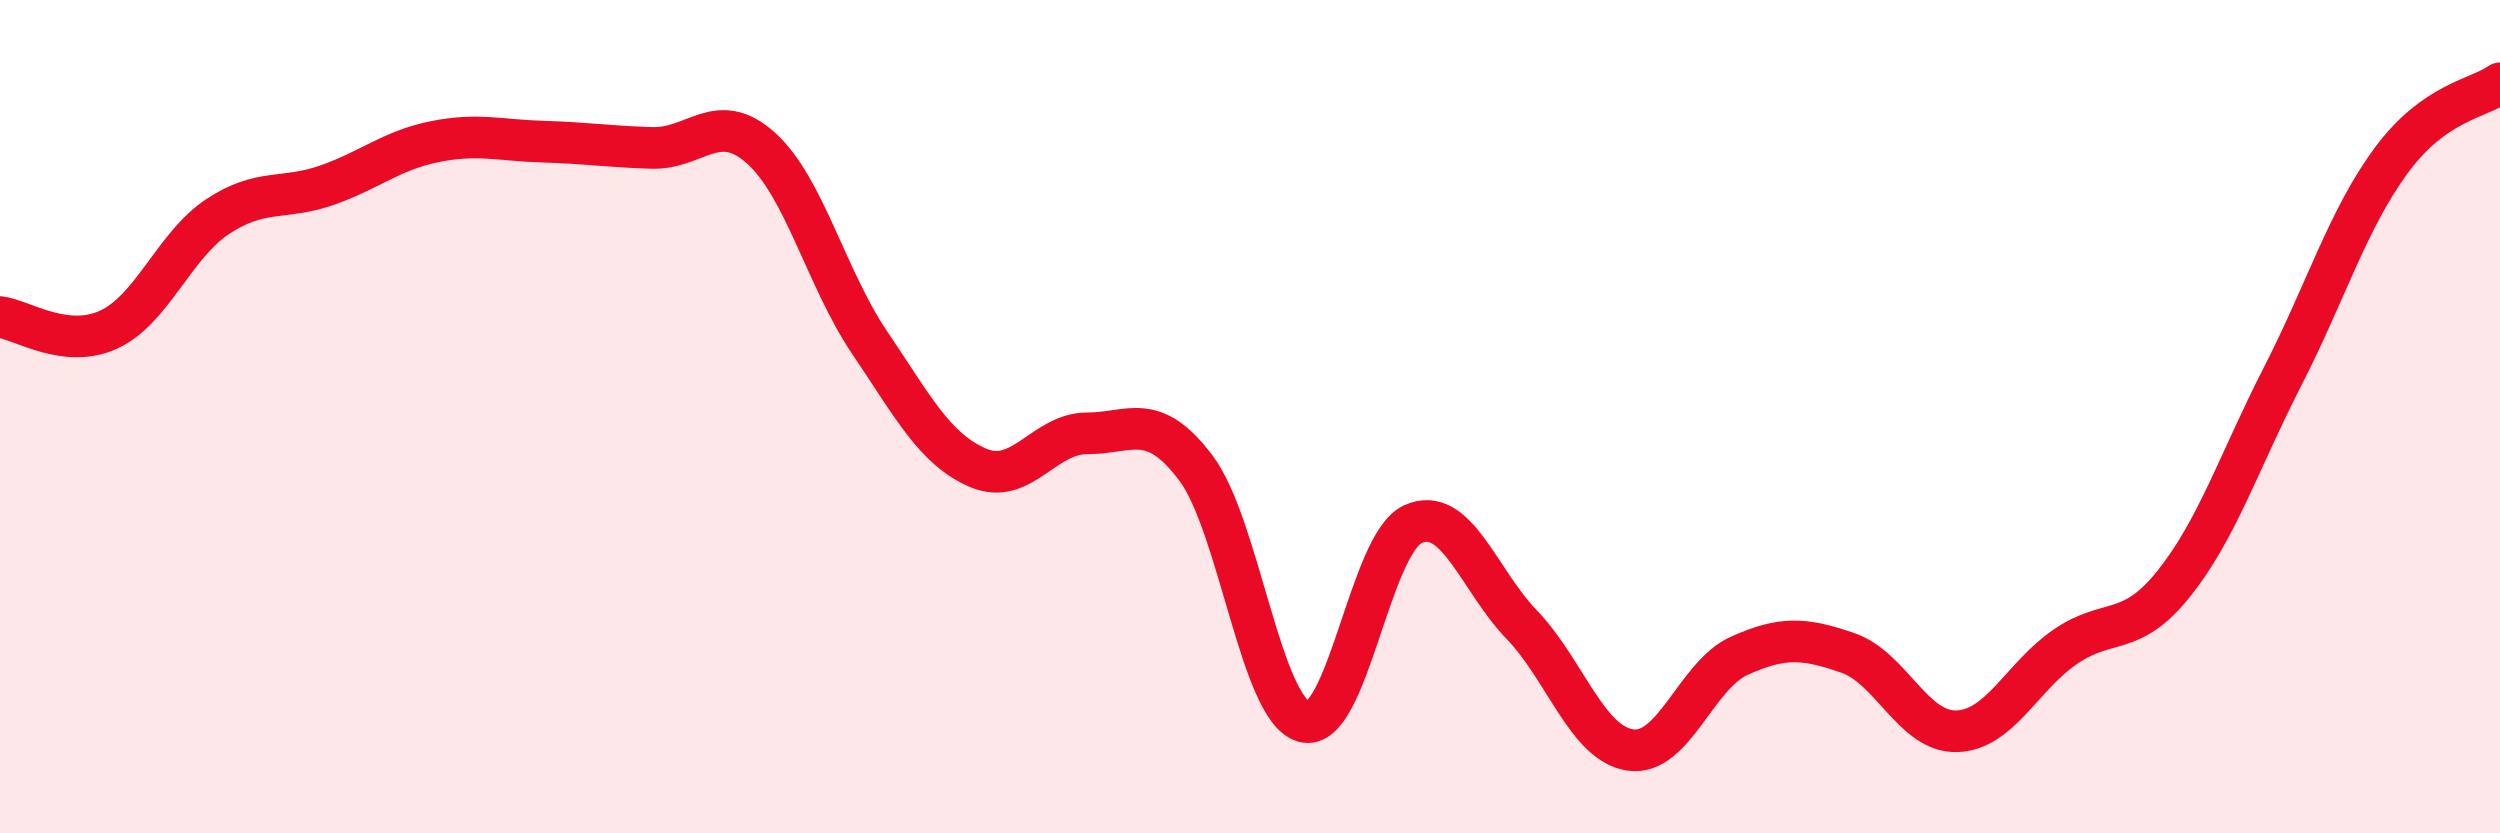
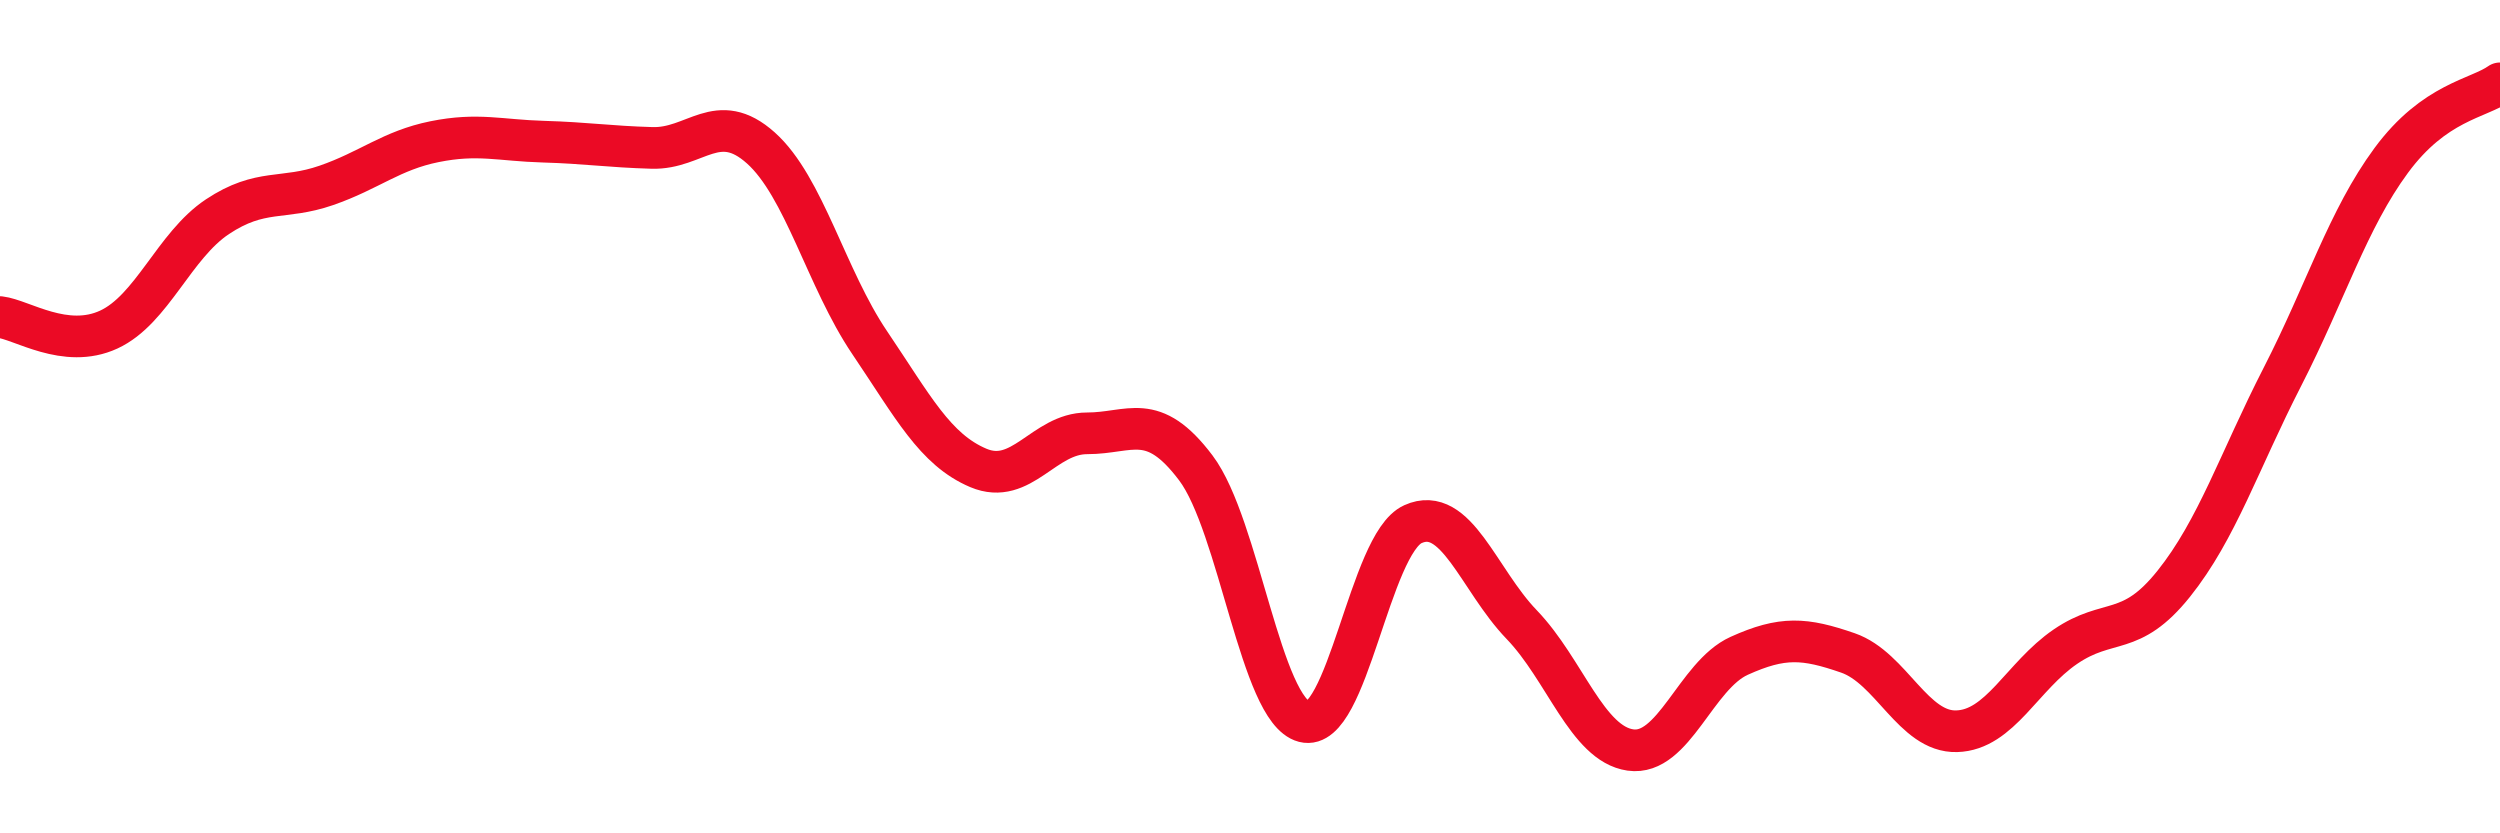
<svg xmlns="http://www.w3.org/2000/svg" width="60" height="20" viewBox="0 0 60 20">
-   <path d="M 0,7.61 C 0.52,7.67 1.57,8.39 2.61,7.91 C 3.65,7.43 4.18,5.89 5.22,5.2 C 6.26,4.51 6.79,4.81 7.83,4.45 C 8.87,4.09 9.39,3.61 10.43,3.4 C 11.47,3.19 12,3.37 13.04,3.4 C 14.08,3.43 14.61,3.52 15.65,3.55 C 16.69,3.58 17.22,2.62 18.26,3.55 C 19.3,4.48 19.83,6.68 20.87,8.22 C 21.91,9.76 22.44,10.79 23.48,11.23 C 24.52,11.67 25.05,10.4 26.09,10.4 C 27.13,10.4 27.66,9.85 28.7,11.23 C 29.74,12.61 30.26,17.05 31.3,17.32 C 32.34,17.59 32.87,13.05 33.91,12.58 C 34.95,12.11 35.48,13.91 36.52,14.99 C 37.56,16.07 38.09,17.85 39.13,18 C 40.17,18.15 40.7,16.21 41.74,15.74 C 42.78,15.27 43.31,15.31 44.35,15.67 C 45.39,16.03 45.92,17.58 46.96,17.55 C 48,17.52 48.53,16.23 49.57,15.52 C 50.61,14.81 51.13,15.31 52.17,14.01 C 53.21,12.71 53.74,11.07 54.78,9.04 C 55.82,7.01 56.35,5.26 57.39,3.85 C 58.43,2.44 59.48,2.37 60,2L60 20L0 20Z" fill="#EB0A25" opacity="0.1" stroke-linecap="round" stroke-linejoin="round" />
  <path d="M 0,7.61 C 0.52,7.67 1.57,8.39 2.61,7.91 C 3.65,7.43 4.18,5.89 5.22,5.2 C 6.26,4.51 6.79,4.81 7.83,4.45 C 8.87,4.09 9.39,3.61 10.43,3.4 C 11.47,3.19 12,3.37 13.04,3.4 C 14.08,3.43 14.61,3.52 15.65,3.55 C 16.69,3.58 17.22,2.62 18.26,3.55 C 19.3,4.48 19.83,6.68 20.87,8.22 C 21.91,9.76 22.44,10.79 23.48,11.23 C 24.52,11.67 25.05,10.4 26.09,10.4 C 27.13,10.4 27.66,9.85 28.7,11.23 C 29.74,12.61 30.26,17.05 31.3,17.32 C 32.34,17.59 32.87,13.05 33.91,12.58 C 34.95,12.11 35.48,13.91 36.52,14.99 C 37.56,16.07 38.09,17.85 39.13,18 C 40.17,18.15 40.7,16.21 41.74,15.74 C 42.78,15.27 43.31,15.31 44.35,15.67 C 45.39,16.03 45.92,17.58 46.96,17.55 C 48,17.52 48.53,16.23 49.57,15.52 C 50.61,14.81 51.13,15.31 52.17,14.01 C 53.21,12.71 53.74,11.07 54.78,9.04 C 55.82,7.01 56.35,5.26 57.39,3.85 C 58.43,2.44 59.48,2.37 60,2" stroke="#EB0A25" stroke-width="1" fill="none" stroke-linecap="round" stroke-linejoin="round" />
</svg>